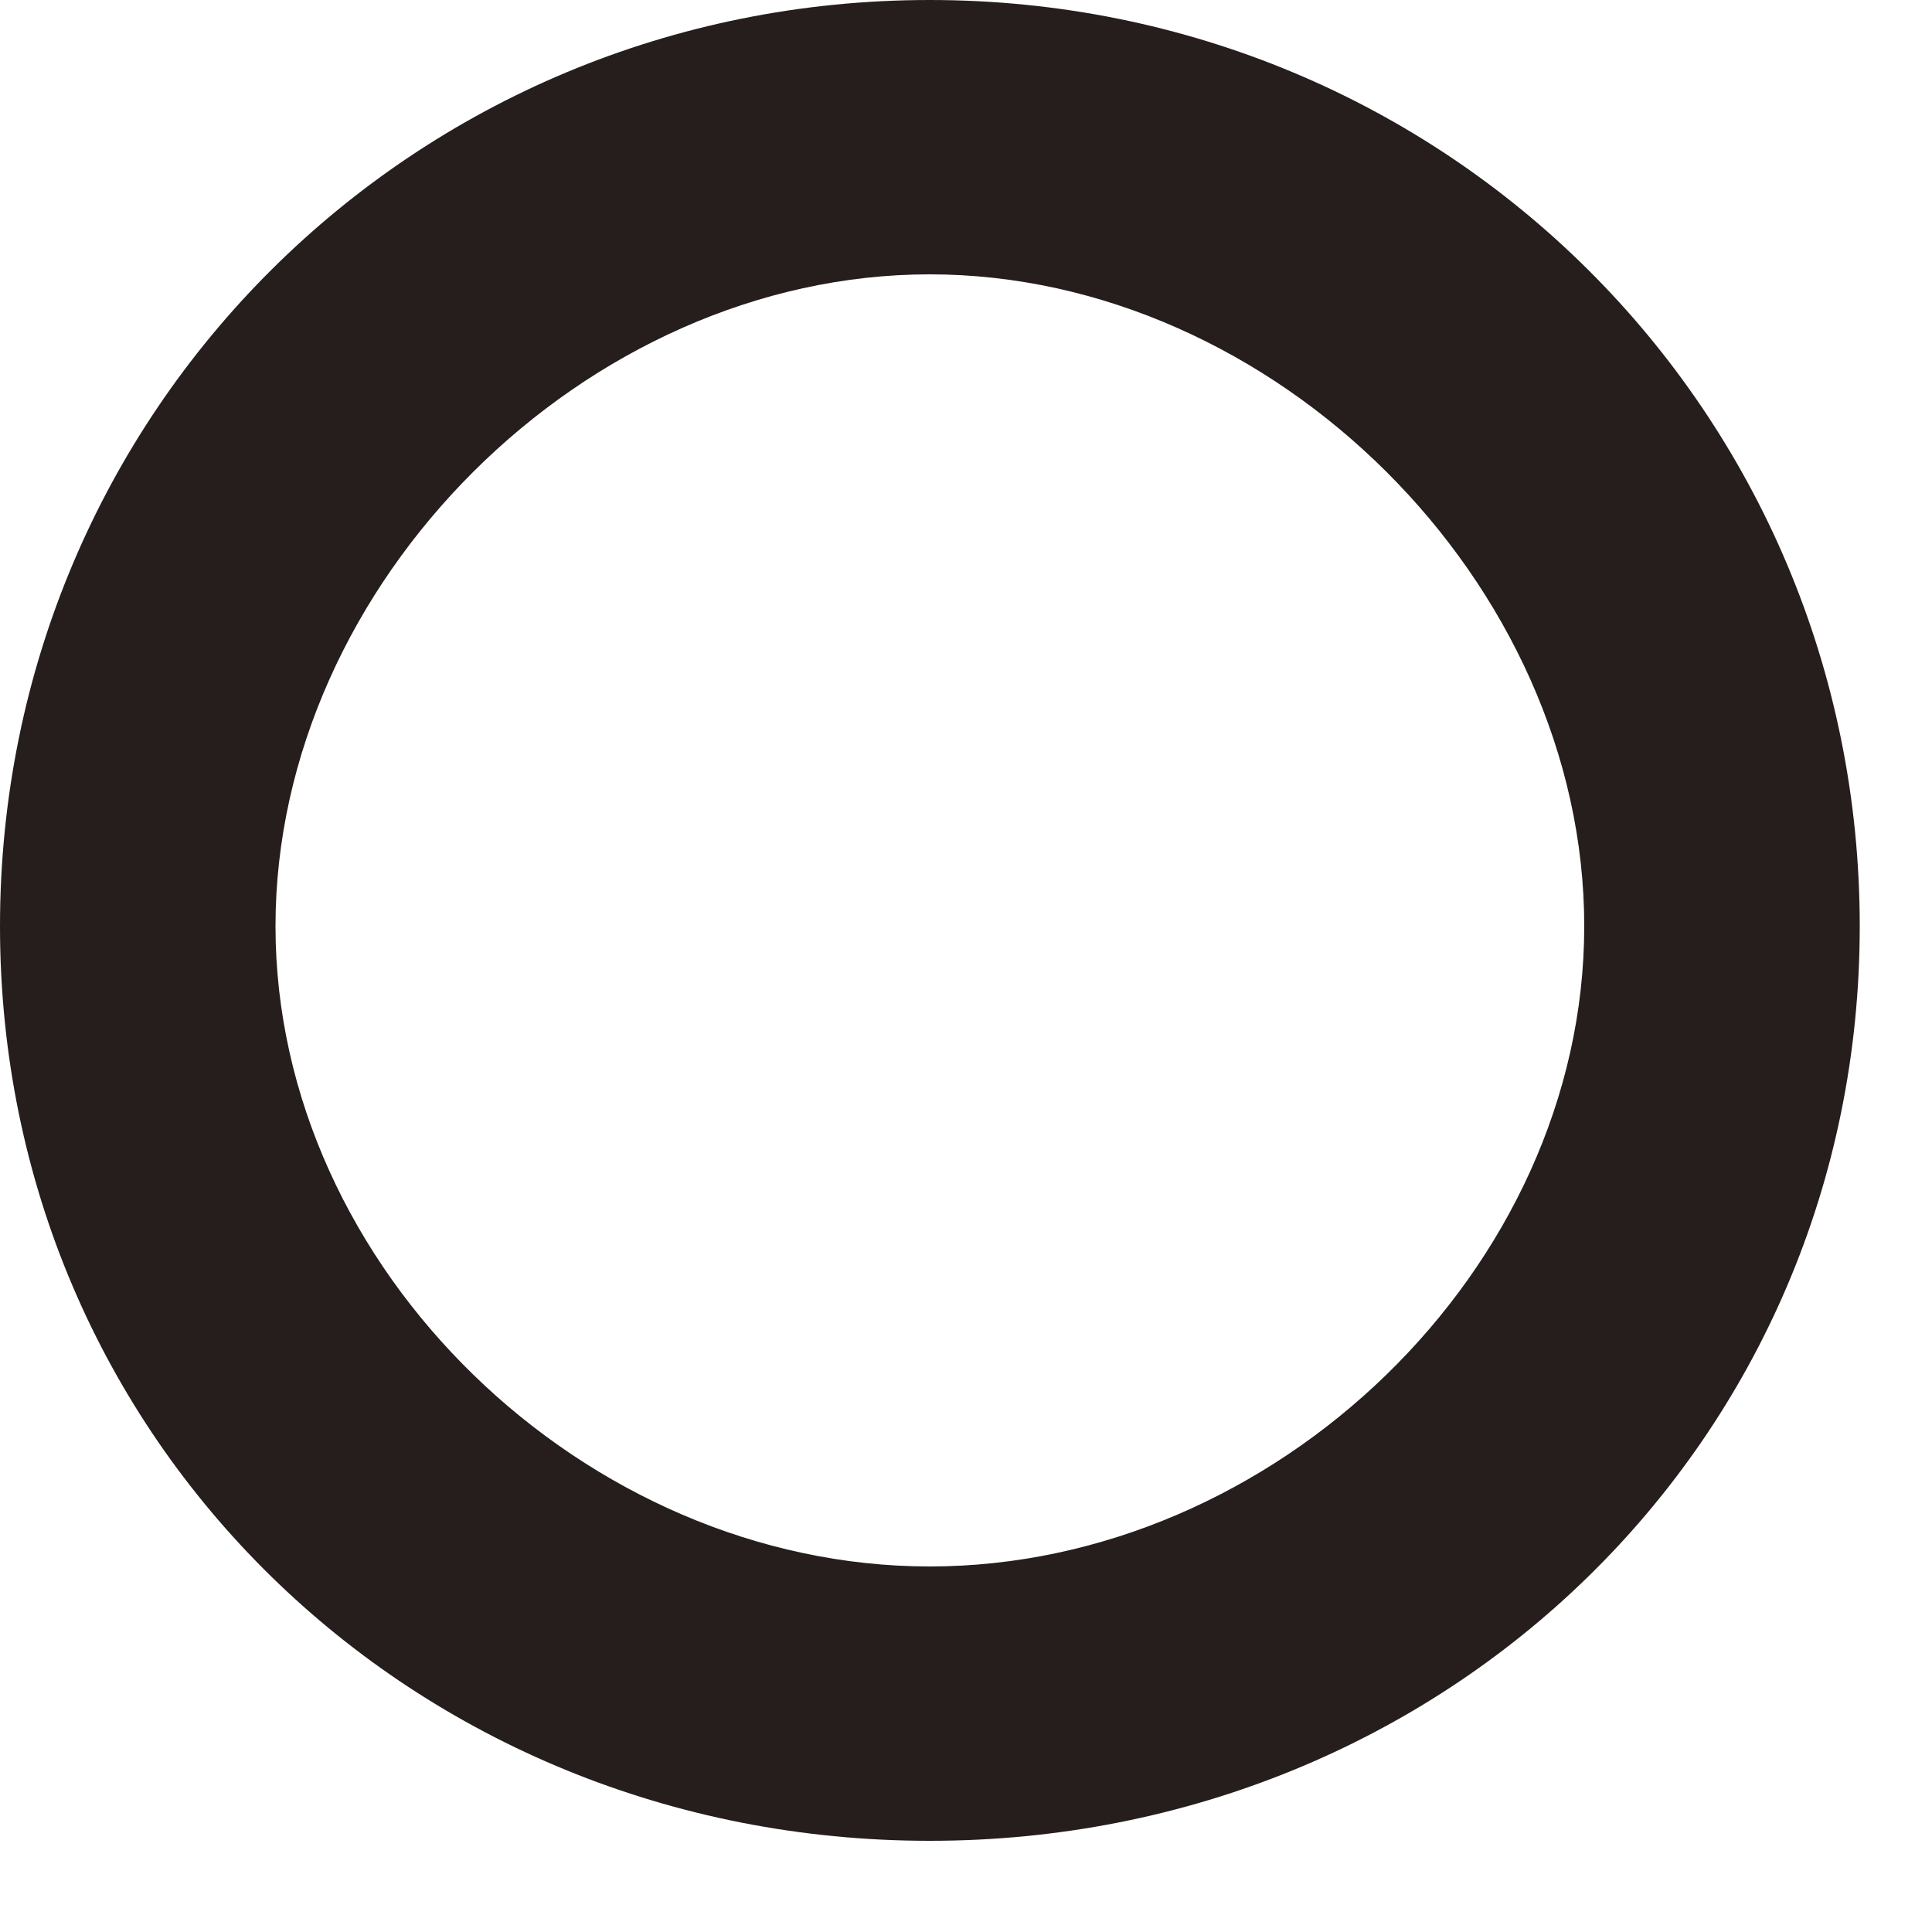
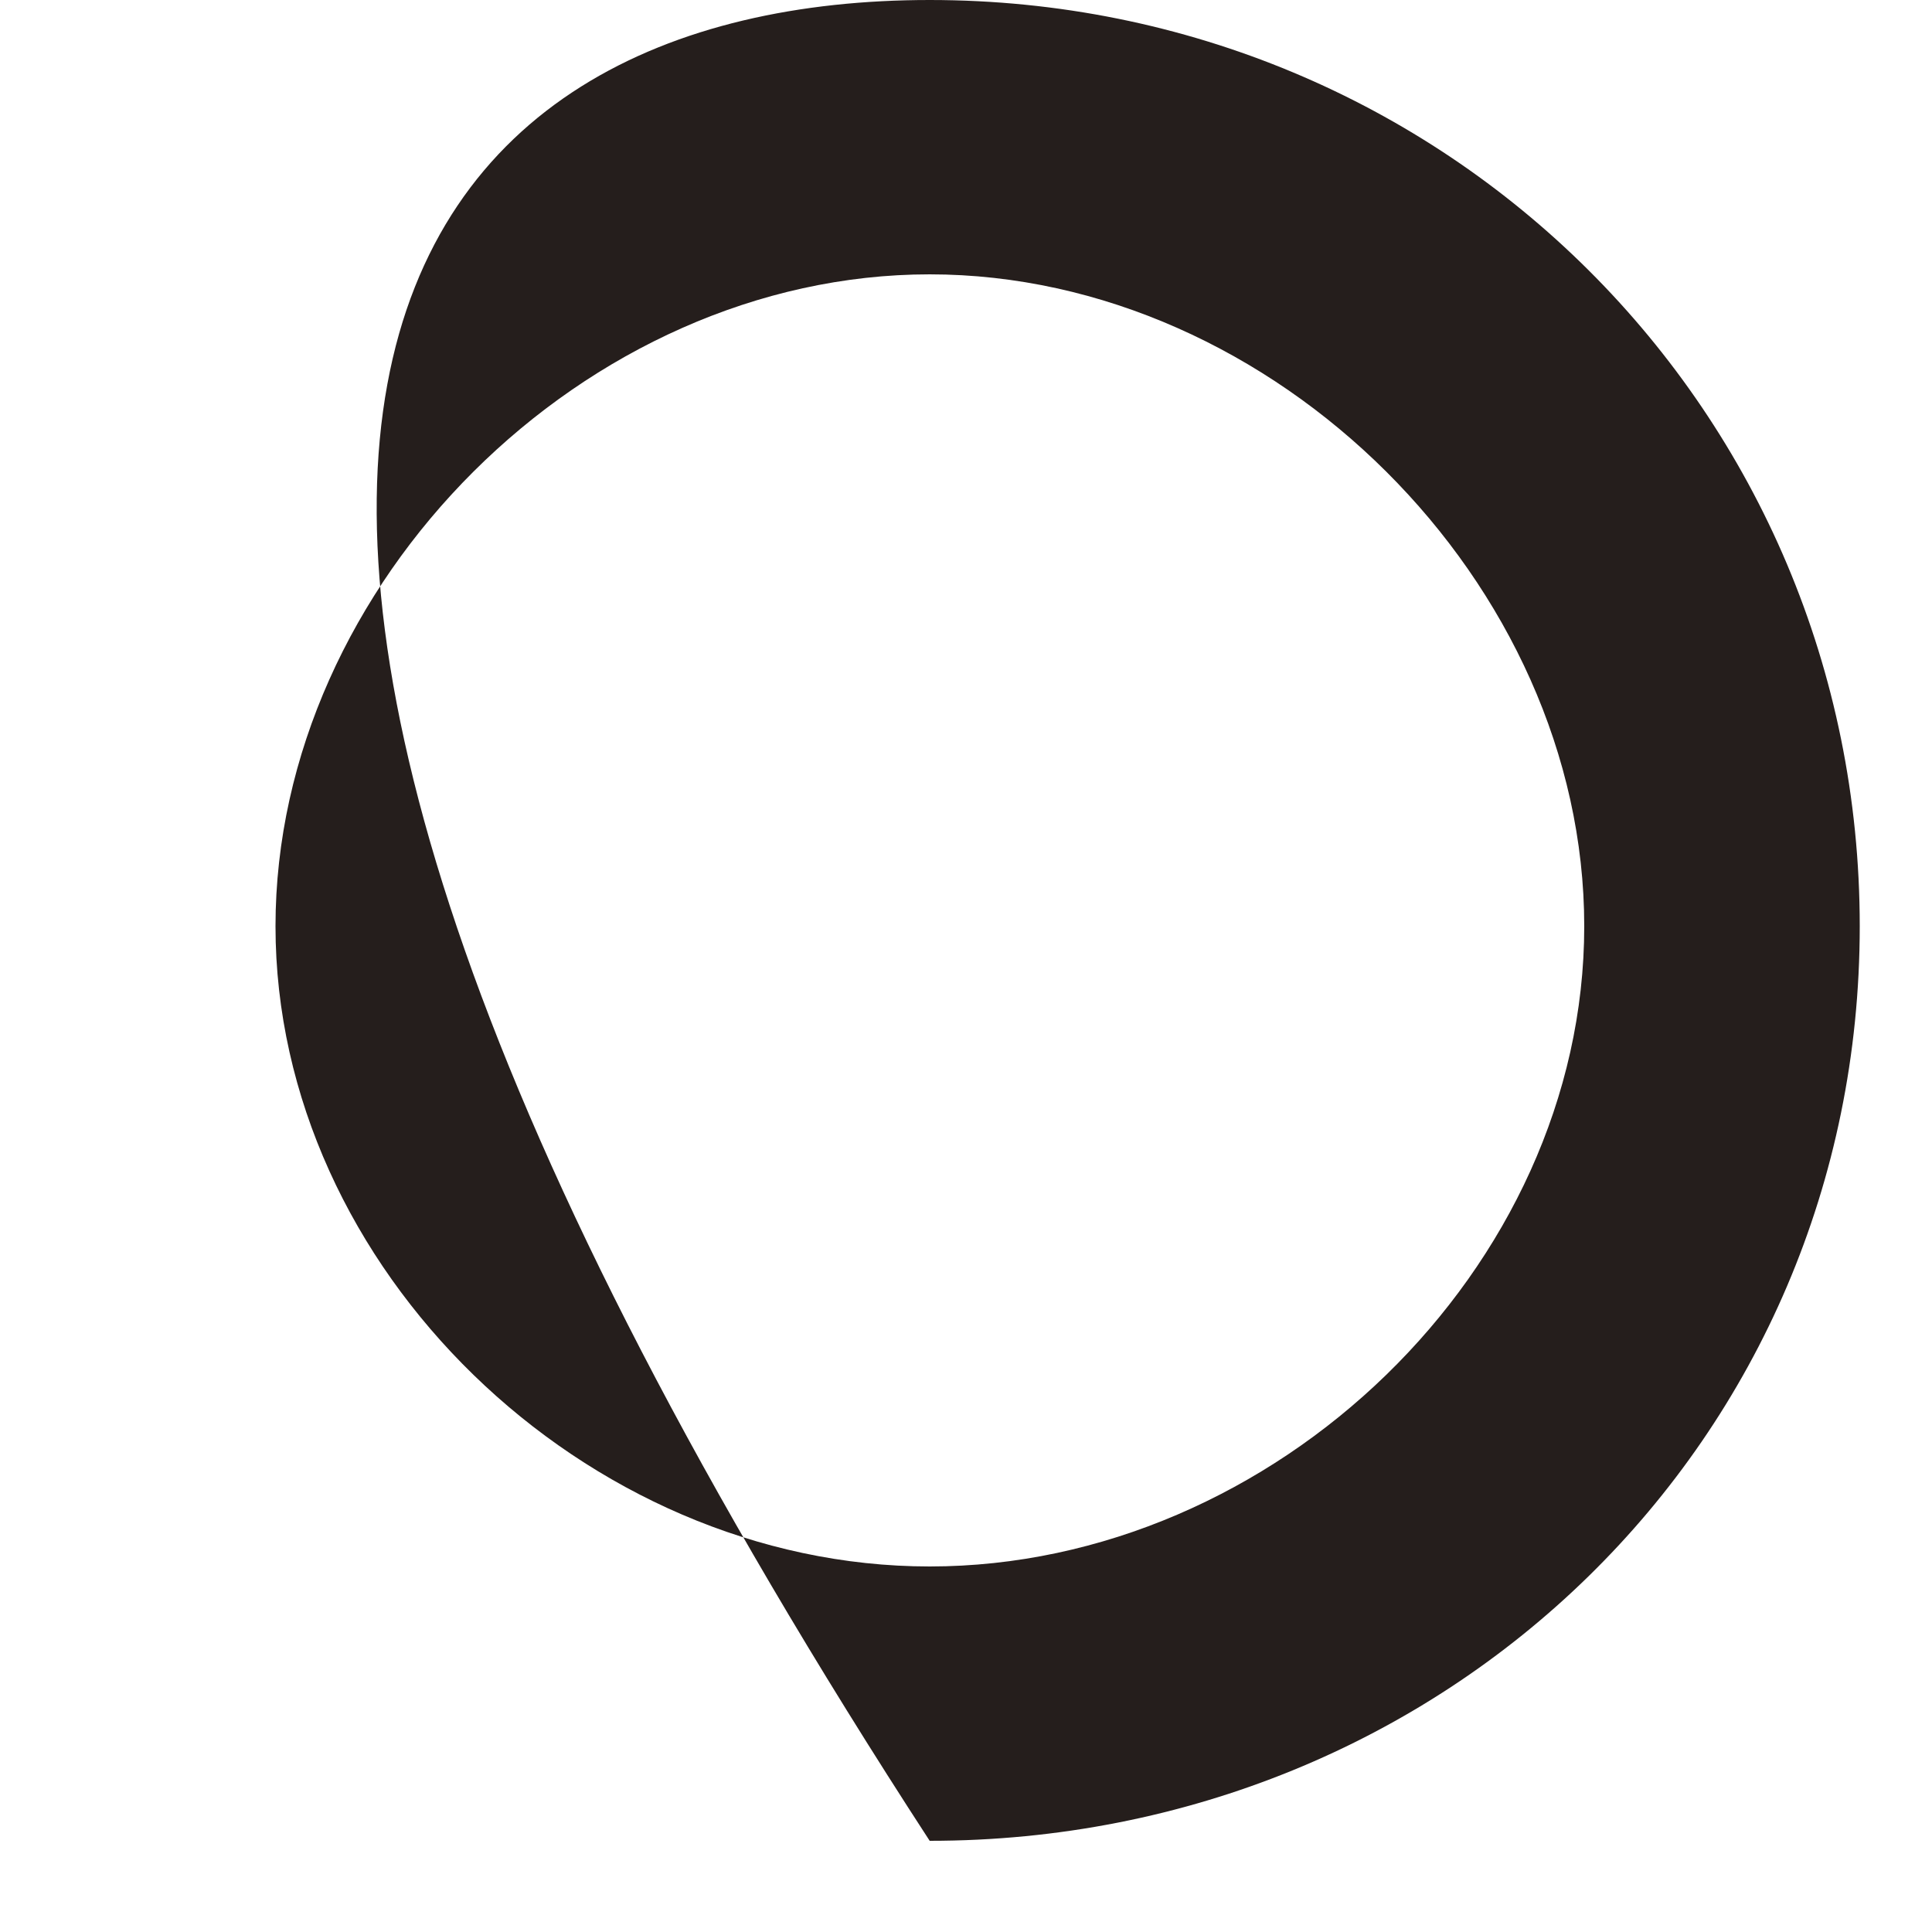
<svg xmlns="http://www.w3.org/2000/svg" fill="none" height="100%" overflow="visible" preserveAspectRatio="none" style="display: block;" viewBox="0 0 5 5" width="100%">
-   <path d="M2.406 4.764C1.069 4.764 0 3.728 0 2.397C0 1.065 1.069 0 2.406 0C3.743 0 4.813 1.065 4.813 2.397C4.813 3.728 3.743 4.764 2.406 4.764ZM2.406 0.71C1.515 0.71 0.713 1.509 0.713 2.397C0.713 3.284 1.515 4.054 2.406 4.054C3.298 4.054 4.1 3.284 4.1 2.397C4.1 1.509 3.298 0.71 2.406 0.71Z" fill="#251E1C" id="Vector" />
+   <path d="M2.406 4.764C0 1.065 1.069 0 2.406 0C3.743 0 4.813 1.065 4.813 2.397C4.813 3.728 3.743 4.764 2.406 4.764ZM2.406 0.71C1.515 0.71 0.713 1.509 0.713 2.397C0.713 3.284 1.515 4.054 2.406 4.054C3.298 4.054 4.1 3.284 4.1 2.397C4.1 1.509 3.298 0.71 2.406 0.71Z" fill="#251E1C" id="Vector" />
</svg>